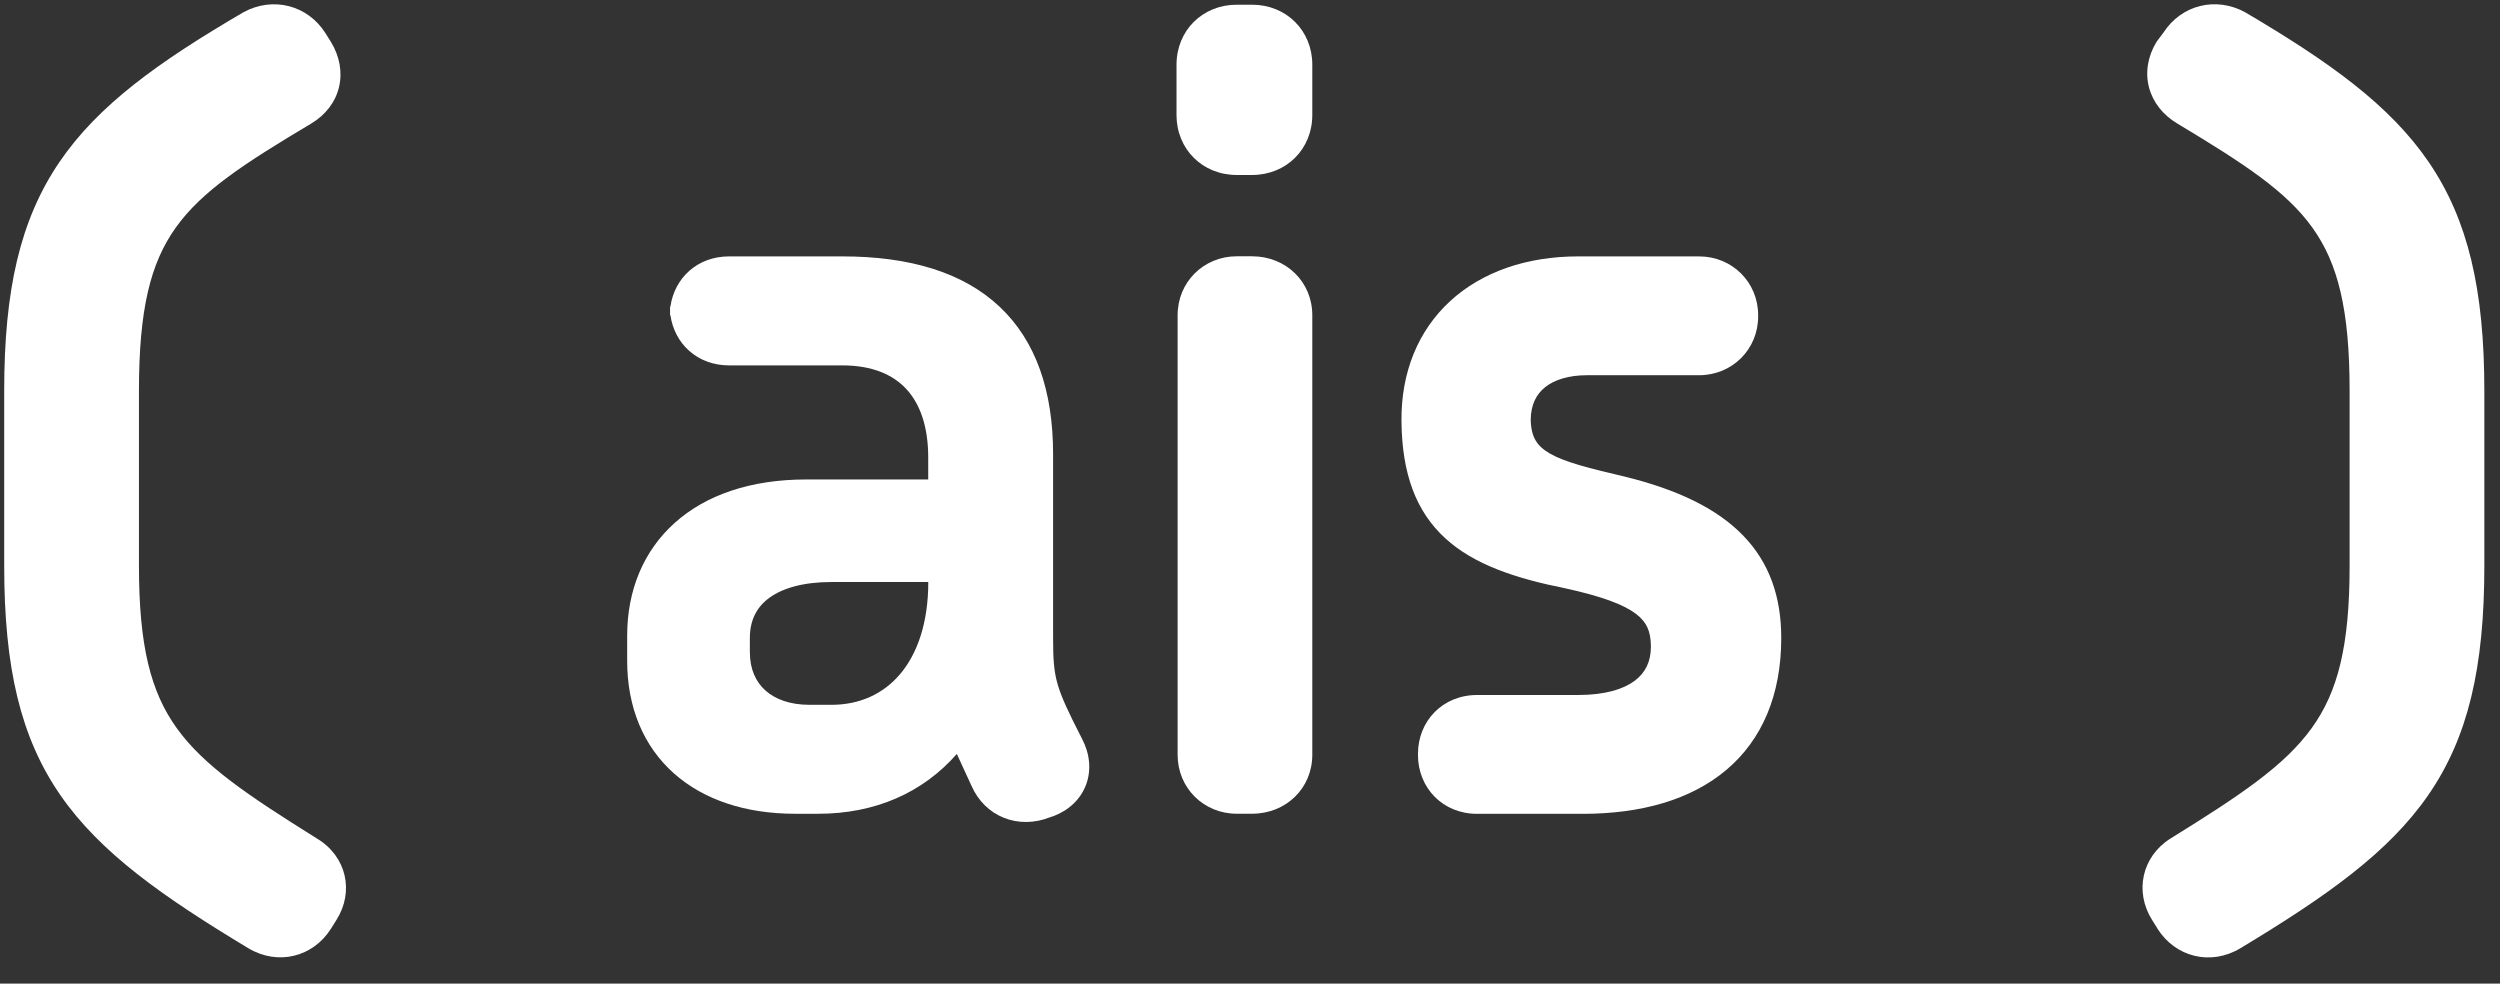
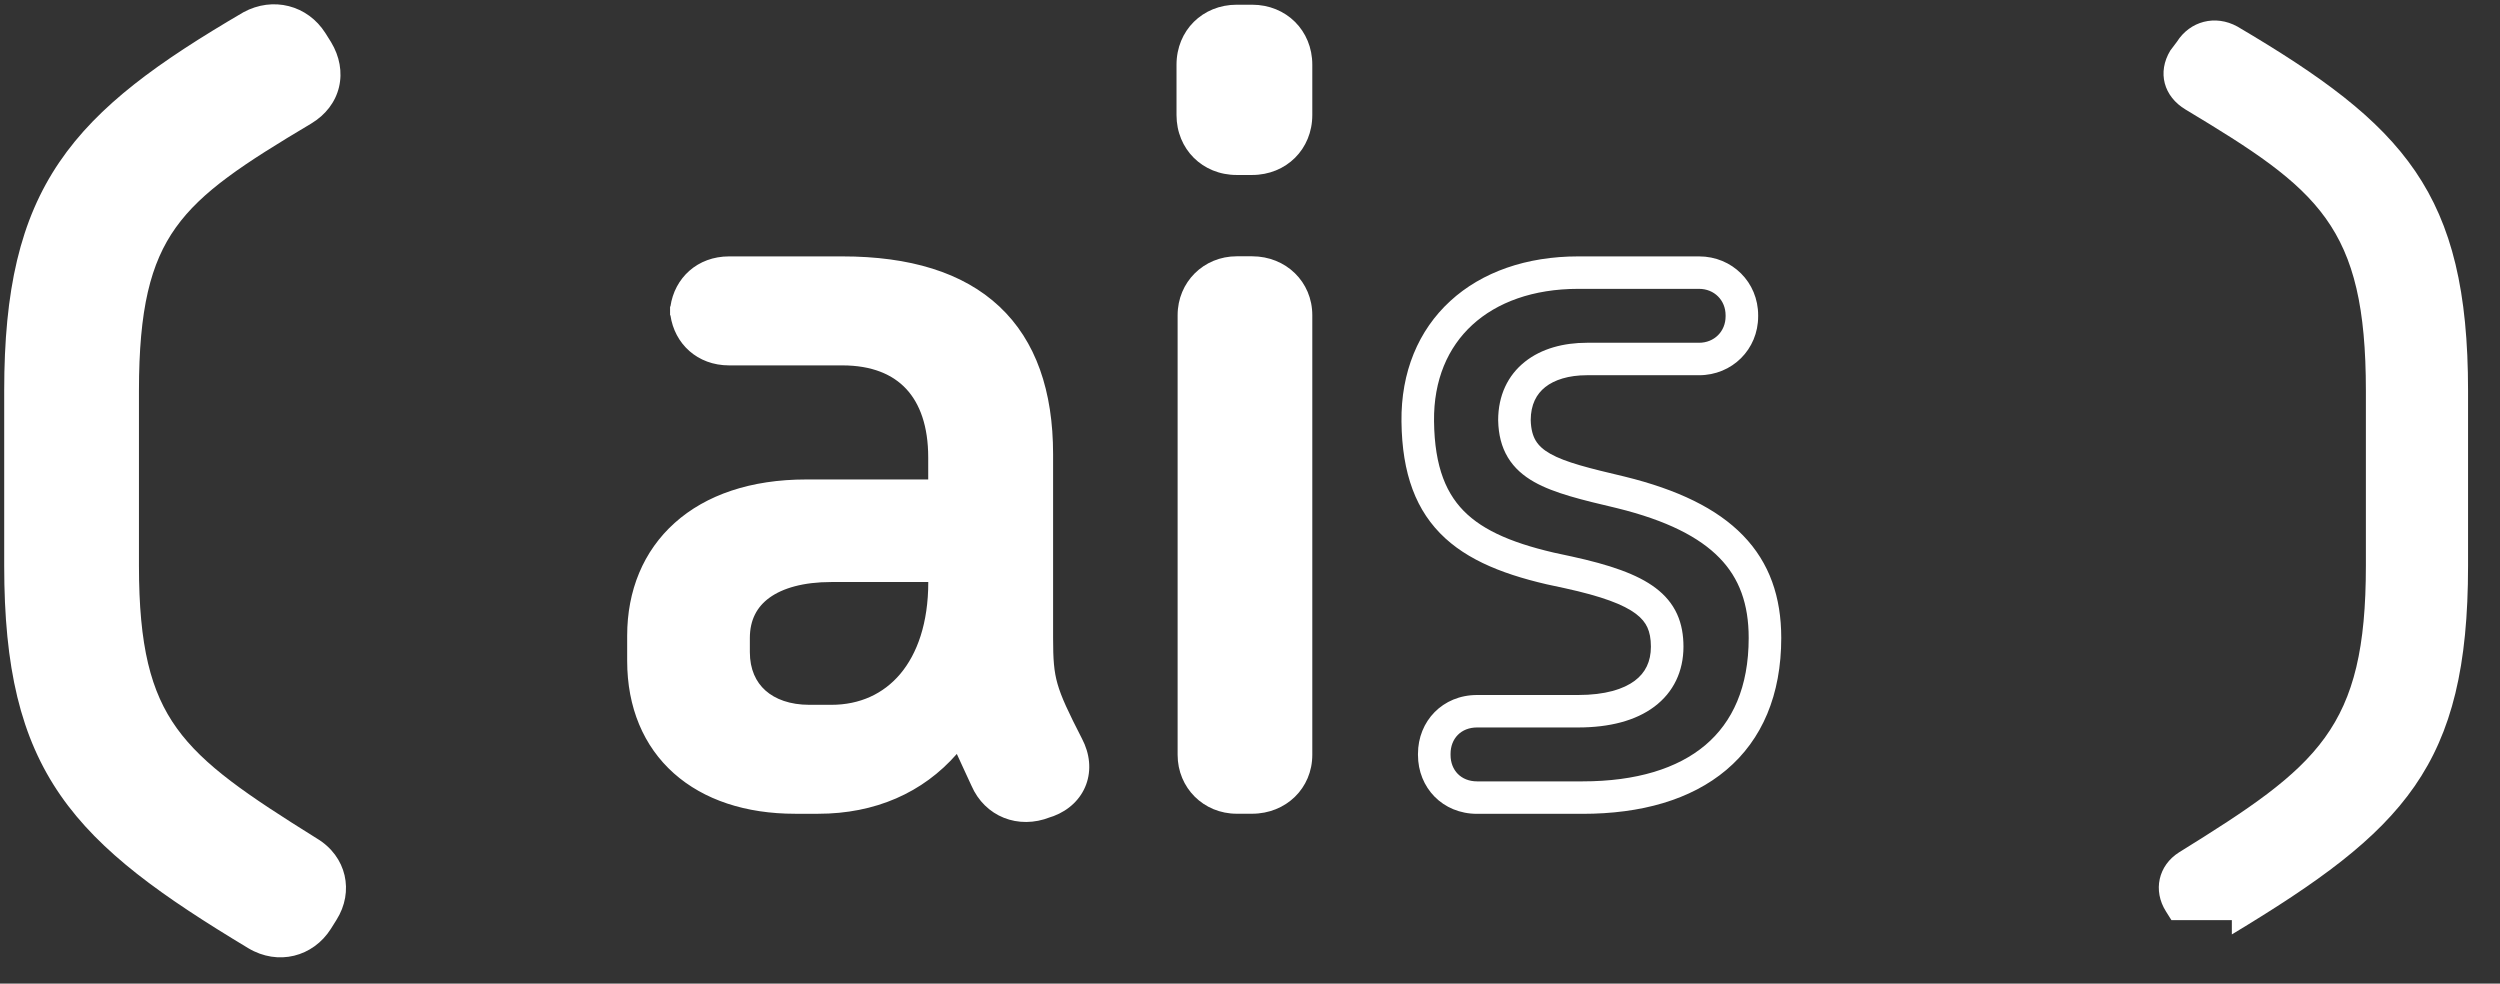
<svg xmlns="http://www.w3.org/2000/svg" width="122" height="48" viewBox="0 0 122 48" fill="none">
  <rect x="0" y="0" width="122" height="48" fill="#333333" stroke="none" />
  <path d="M15.476 44.901C14.834 45.916 13.6 46.236 12.527 45.594C4.11 40.524 1 37.375 1 27.608V19.067C1 9.406 4.056 6.097 12.259 1.294C13.333 0.707 14.567 1.027 15.209 2.04L15.476 2.466C16.119 3.534 15.851 4.706 14.781 5.348C8.24 9.246 5.986 11.007 5.986 19.067V27.608C5.986 35.561 8.29 37.375 15.048 41.592C16.122 42.232 16.389 43.46 15.744 44.475L15.476 44.901Z" fill="white" />
  <path fill-rule="evenodd" clip-rule="evenodd" d="M12.651 1.983C8.565 4.377 5.892 6.329 4.212 8.803C2.547 11.254 1.795 14.316 1.795 19.067V27.608C1.795 32.411 2.56 35.456 4.261 37.912C5.984 40.4 8.728 42.38 12.937 44.915C13.633 45.332 14.388 45.135 14.804 44.48C14.804 44.48 14.804 44.479 14.805 44.479L15.071 44.055L15.073 44.051C15.482 43.407 15.325 42.68 14.641 42.272L14.627 42.264C11.278 40.174 8.866 38.587 7.337 36.463C5.775 34.291 5.192 31.652 5.192 27.608V19.067C5.192 14.977 5.76 12.322 7.283 10.188C8.777 8.094 11.13 6.601 14.372 4.669C14.743 4.446 14.932 4.162 14.998 3.885C15.064 3.605 15.024 3.257 14.799 2.879L14.537 2.463C14.537 2.463 14.537 2.462 14.537 2.462C14.122 1.81 13.356 1.604 12.651 1.983ZM11.878 0.599C13.316 -0.186 15.012 0.247 15.88 1.616L15.882 1.619L16.15 2.046L16.158 2.059C16.572 2.746 16.718 3.517 16.544 4.25C16.369 4.986 15.889 5.608 15.19 6.027L15.188 6.029C11.889 7.994 9.846 9.33 8.578 11.106C7.339 12.842 6.781 15.097 6.781 19.067V27.608C6.781 31.517 7.349 33.761 8.629 35.539C9.941 37.363 12.059 38.792 15.463 40.917C16.919 41.789 17.294 43.514 16.416 44.897C16.416 44.898 16.416 44.898 16.415 44.899L16.15 45.322L16.149 45.324C15.279 46.698 13.568 47.14 12.118 46.273L12.116 46.272C7.908 43.737 4.889 41.608 2.953 38.812C0.995 35.985 0.205 32.572 0.205 27.608V19.067C0.205 14.157 0.981 10.734 2.896 7.915C4.793 5.121 7.746 3.018 11.857 0.611C11.864 0.607 11.871 0.603 11.878 0.599Z" fill="white" />
  <path d="M51.134 39.083L50.973 39.136C49.793 39.616 48.613 39.136 48.131 38.015C47.596 36.84 47.165 35.987 46.897 35.185C45.396 37.588 42.984 38.92 39.928 38.92H38.801C34.297 38.92 31.401 36.411 31.401 32.249V31.021C31.401 27.017 34.243 24.19 39.337 24.19H46.092V22.323C46.092 19.014 44.323 17.039 41.106 17.039H35.581C34.401 17.039 33.598 16.238 33.491 15.172C33.598 14.104 34.404 13.304 35.581 13.304H41.106C47.432 13.304 50.596 16.293 50.596 22.165V31.133C50.596 33.267 50.757 33.803 52.097 36.416C52.686 37.538 52.258 38.657 51.131 39.086L51.134 39.083ZM40.57 35.188C43.787 35.188 46.094 32.678 46.094 28.41V27.611H40.57C37.621 27.611 35.798 28.892 35.798 31.133V31.826C35.798 33.907 37.3 35.188 39.497 35.188H40.57Z" fill="white" />
  <path fill-rule="evenodd" clip-rule="evenodd" d="M32.699 15.236V15.385H32.717C32.917 16.774 34.027 17.831 35.581 17.831H41.106C42.547 17.831 43.562 18.269 44.223 18.979C44.892 19.697 45.297 20.802 45.297 22.322V23.398H39.337C36.646 23.398 34.455 24.146 32.928 25.515C31.392 26.89 30.606 28.823 30.606 31.021V32.249C30.606 34.523 31.404 36.418 32.882 37.736C34.35 39.044 36.406 39.712 38.801 39.712H39.928C42.71 39.712 45.038 38.684 46.693 36.792C46.805 37.041 46.925 37.299 47.05 37.569C47.164 37.814 47.283 38.068 47.404 38.335C48.061 39.852 49.69 40.498 51.248 39.88L51.332 39.852C51.36 39.845 51.387 39.836 51.415 39.825C52.167 39.539 52.741 38.996 53.004 38.283C53.265 37.572 53.185 36.781 52.803 36.052C52.129 34.737 51.791 34.018 51.608 33.377C51.432 32.761 51.391 32.185 51.391 31.133V22.165C51.391 19.092 50.56 16.634 48.767 14.955C46.984 13.285 44.381 12.512 41.106 12.512H35.581C34.031 12.512 32.917 13.566 32.717 14.958H32.699V15.107C32.696 15.15 32.696 15.193 32.699 15.236ZM50.888 38.33C51.237 38.186 51.429 37.963 51.512 37.737C51.598 37.502 51.599 37.175 51.394 36.783L51.39 36.777L51.39 36.777C50.725 35.48 50.312 34.625 50.08 33.811C49.84 32.973 49.801 32.214 49.801 31.133V22.165C49.801 19.366 49.05 17.393 47.679 16.11C46.3 14.818 44.157 14.096 41.106 14.096H35.581C34.856 14.096 34.388 14.536 34.292 15.171C34.388 15.806 34.855 16.247 35.581 16.247H41.106C42.881 16.247 44.359 16.797 45.387 17.901C46.407 18.997 46.886 20.534 46.886 22.322V24.19C46.886 24.627 46.531 24.982 46.092 24.982H39.337C36.934 24.982 35.157 25.647 33.99 26.693C32.831 27.731 32.196 29.214 32.196 31.021V32.249C32.196 34.136 32.846 35.578 33.942 36.555C35.048 37.541 36.692 38.128 38.801 38.128H39.928C42.723 38.128 44.873 36.927 46.223 34.766C46.386 34.505 46.685 34.362 46.991 34.398C47.297 34.434 47.554 34.644 47.651 34.935C47.838 35.493 48.106 36.071 48.461 36.834C48.582 37.094 48.713 37.376 48.855 37.687L48.861 37.703C49.167 38.414 49.881 38.724 50.673 38.402C50.69 38.396 50.706 38.39 50.722 38.384L50.883 38.331C50.885 38.331 50.886 38.33 50.888 38.33ZM36.609 27.892C37.616 27.159 38.995 26.819 40.57 26.819H46.094C46.533 26.819 46.889 27.173 46.889 27.611V28.41C46.889 30.681 46.275 32.572 45.147 33.909C44.009 35.258 42.401 35.98 40.57 35.98H39.497C38.247 35.98 37.119 35.614 36.294 34.877C35.458 34.131 35.004 33.067 35.004 31.825V31.133C35.004 29.77 35.572 28.647 36.609 27.892ZM37.547 29.171C36.936 29.616 36.593 30.255 36.593 31.133V31.825C36.593 32.664 36.889 33.282 37.354 33.697C37.828 34.12 38.55 34.395 39.497 34.395H40.57C41.957 34.395 43.11 33.862 43.931 32.89C44.761 31.905 45.3 30.407 45.3 28.41V28.403H40.57C39.197 28.403 38.189 28.703 37.547 29.171Z" fill="white" />
  <path d="M60.352 7.747C59.119 7.747 58.209 6.838 58.209 5.613V3.156C58.209 1.928 59.121 1.022 60.352 1.022H61.102C62.336 1.022 63.246 1.931 63.246 3.156V5.613C63.246 6.841 62.333 7.747 61.102 7.747H60.352ZM60.352 38.918C59.172 38.918 58.262 38.01 58.262 36.837V15.38C58.262 14.205 59.175 13.299 60.352 13.299H61.102C62.336 13.299 63.246 14.208 63.246 15.38V36.837C63.246 38.012 62.333 38.918 61.102 38.918H60.352Z" fill="white" />
  <path fill-rule="evenodd" clip-rule="evenodd" d="M60.352 1.815C59.558 1.815 59.003 2.368 59.003 3.157V5.613C59.003 6.401 59.557 6.955 60.352 6.955H61.102C61.896 6.955 62.451 6.402 62.451 5.613V3.157C62.451 2.369 61.897 1.815 61.102 1.815H60.352ZM57.414 3.157C57.414 1.489 58.684 0.23 60.352 0.23H61.102C62.774 0.23 64.04 1.493 64.04 3.157V5.613C64.04 7.281 62.77 8.539 61.102 8.539H60.352C58.68 8.539 57.414 7.277 57.414 5.613V3.157ZM60.352 14.091C59.612 14.091 59.057 14.644 59.057 15.38V36.837C59.057 37.572 59.611 38.126 60.352 38.126H61.102C61.909 38.126 62.451 37.56 62.451 36.837V15.38C62.451 14.659 61.911 14.091 61.102 14.091H60.352ZM57.468 15.38C57.468 13.766 58.738 12.507 60.352 12.507H61.102C62.761 12.507 64.04 13.757 64.04 15.38V36.837C64.04 38.465 62.757 39.71 61.102 39.71H60.352C58.734 39.71 57.468 38.448 57.468 36.837V15.38Z" fill="white" />
-   <path d="M72.082 38.923C70.848 38.923 69.992 38.015 69.992 36.842V36.789C69.992 35.614 70.851 34.708 72.082 34.708H77.015C79.857 34.708 81.359 33.48 81.359 31.559C81.359 29.638 80.178 28.73 76.533 27.931C71.707 26.969 69.24 25.368 69.186 20.564C69.133 16.134 72.296 13.304 77.015 13.304H82.913C84.094 13.304 85.004 14.213 85.004 15.385V15.438C85.004 16.613 84.091 17.519 82.913 17.519H77.443C75.406 17.519 73.905 18.534 73.905 20.508C73.958 22.805 75.727 23.231 79.105 24.03C84.091 25.259 86.13 27.499 86.13 31.13C86.13 36.307 82.699 38.923 77.229 38.923H72.082Z" fill="white" />
  <path fill-rule="evenodd" clip-rule="evenodd" d="M71.849 15.855C70.658 16.948 69.957 18.539 69.981 20.554L69.981 20.555C70.006 22.816 70.592 24.176 71.607 25.104C72.665 26.07 74.303 26.678 76.689 27.154L76.704 27.157C78.536 27.558 79.893 28.013 80.793 28.693C81.26 29.046 81.612 29.464 81.841 29.966C82.067 30.463 82.153 30.999 82.153 31.559C82.153 32.749 81.675 33.779 80.73 34.487C79.814 35.173 78.536 35.5 77.015 35.5H72.082C71.302 35.5 70.787 36.04 70.787 36.789V36.842C70.787 37.59 71.3 38.131 72.082 38.131H77.229C79.849 38.131 81.867 37.503 83.218 36.363C84.548 35.24 85.336 33.533 85.336 31.13C85.336 29.476 84.879 28.221 83.916 27.23C82.931 26.214 81.339 25.397 78.918 24.8C78.891 24.793 78.864 24.787 78.836 24.78C77.231 24.401 75.842 24.072 74.866 23.519C74.344 23.223 73.897 22.843 73.584 22.323C73.27 21.802 73.126 21.203 73.111 20.526L73.11 20.508C73.11 19.299 73.581 18.316 74.415 17.654C75.225 17.009 76.303 16.727 77.443 16.727H82.913C83.654 16.727 84.209 16.174 84.209 15.438V15.385C84.209 14.65 83.655 14.096 82.913 14.096H77.015C74.813 14.096 73.048 14.755 71.849 15.855ZM70.773 14.69C72.322 13.268 74.499 12.512 77.015 12.512H82.913C84.532 12.512 85.798 13.774 85.798 15.385V15.438C85.798 17.052 84.528 18.311 82.913 18.311H77.443C76.546 18.311 75.855 18.535 75.405 18.892C74.981 19.23 74.702 19.738 74.699 20.499C74.711 20.965 74.808 21.278 74.946 21.507C75.085 21.737 75.302 21.944 75.651 22.142C76.4 22.566 77.552 22.848 79.288 23.259L79.296 23.261L79.296 23.261C81.859 23.892 83.779 24.809 85.059 26.128C86.363 27.472 86.925 29.152 86.925 31.13C86.925 33.904 85.998 36.093 84.245 37.572C82.512 39.034 80.079 39.715 77.229 39.715H72.082C70.397 39.715 69.197 38.439 69.197 36.842V36.789C69.197 35.188 70.401 33.916 72.082 33.916H77.015C78.335 33.916 79.23 33.629 79.775 33.221C80.291 32.834 80.564 32.29 80.564 31.559C80.564 31.159 80.502 30.86 80.394 30.622C80.287 30.388 80.117 30.17 79.833 29.955C79.232 29.501 78.178 29.102 76.37 28.706C73.933 28.219 71.928 27.546 70.533 26.272C69.095 24.957 68.42 23.115 68.392 20.573C68.363 18.157 69.216 16.119 70.773 14.69Z" fill="white" />
-   <path d="M105.965 44.902L105.697 44.475C105.055 43.46 105.322 42.235 106.339 41.593C113.148 37.375 115.455 35.561 115.455 27.608V19.067C115.455 11.008 113.148 9.247 106.661 5.349C105.587 4.709 105.266 3.534 105.911 2.466L106.232 2.04C106.875 1.025 108.109 0.705 109.182 1.294C117.331 6.097 120.441 9.406 120.441 19.07V27.611C120.441 37.378 117.331 40.527 108.914 45.6C107.841 46.239 106.607 45.919 105.965 44.907V44.902Z" fill="white" />
-   <path fill-rule="evenodd" clip-rule="evenodd" d="M108.789 1.983C108.084 1.602 107.319 1.808 106.904 2.463C106.893 2.481 106.881 2.499 106.868 2.516L106.573 2.907C106.367 3.263 106.338 3.594 106.41 3.867C106.485 4.151 106.688 4.443 107.068 4.669L107.071 4.67C110.285 6.602 112.637 8.095 114.137 10.187C115.667 12.32 116.25 14.974 116.25 19.067V27.608C116.25 31.652 115.666 34.292 114.095 36.465C112.559 38.589 110.135 40.174 106.762 42.264C106.123 42.669 105.958 43.403 106.369 44.053L106.371 44.055L106.638 44.481C106.648 44.496 106.657 44.512 106.665 44.527C107.085 45.146 107.823 45.326 108.505 44.921C112.713 42.385 115.457 40.404 117.18 37.916C118.881 35.459 119.647 32.414 119.647 27.611V19.07C119.647 14.32 118.882 11.257 117.21 8.805C115.523 6.329 112.849 4.377 108.789 1.983ZM105.579 1.588C106.453 0.239 108.136 -0.184 109.565 0.6C109.572 0.604 109.579 0.608 109.586 0.612C113.669 3.019 116.621 5.122 118.525 7.914C120.446 10.733 121.236 14.156 121.236 19.07V27.611C121.236 32.575 120.446 35.988 118.488 38.816C116.552 41.612 113.533 43.742 109.325 46.278L109.322 46.28C107.873 47.143 106.163 46.701 105.293 45.331C105.281 45.31 105.269 45.29 105.258 45.269L105.025 44.898C105.025 44.898 105.024 44.897 105.024 44.897C104.153 43.518 104.522 41.803 105.914 40.923L105.92 40.92L105.92 40.92C109.354 38.793 111.487 37.363 112.806 35.538C114.091 33.761 114.661 31.517 114.661 27.608V19.067C114.661 15.101 114.09 12.845 112.844 11.108C111.569 9.33 109.524 7.994 106.252 6.028C105.559 5.615 105.066 5 104.873 4.27C104.68 3.537 104.808 2.757 105.23 2.058C105.244 2.035 105.26 2.012 105.276 1.991L105.579 1.588Z" fill="white" />
+   <path d="M105.965 44.902L105.697 44.475C105.055 43.46 105.322 42.235 106.339 41.593C113.148 37.375 115.455 35.561 115.455 27.608V19.067C115.455 11.008 113.148 9.247 106.661 5.349C105.587 4.709 105.266 3.534 105.911 2.466L106.232 2.04C106.875 1.025 108.109 0.705 109.182 1.294C117.331 6.097 120.441 9.406 120.441 19.07V27.611C120.441 37.378 117.331 40.527 108.914 45.6V44.902Z" fill="white" />
</svg>